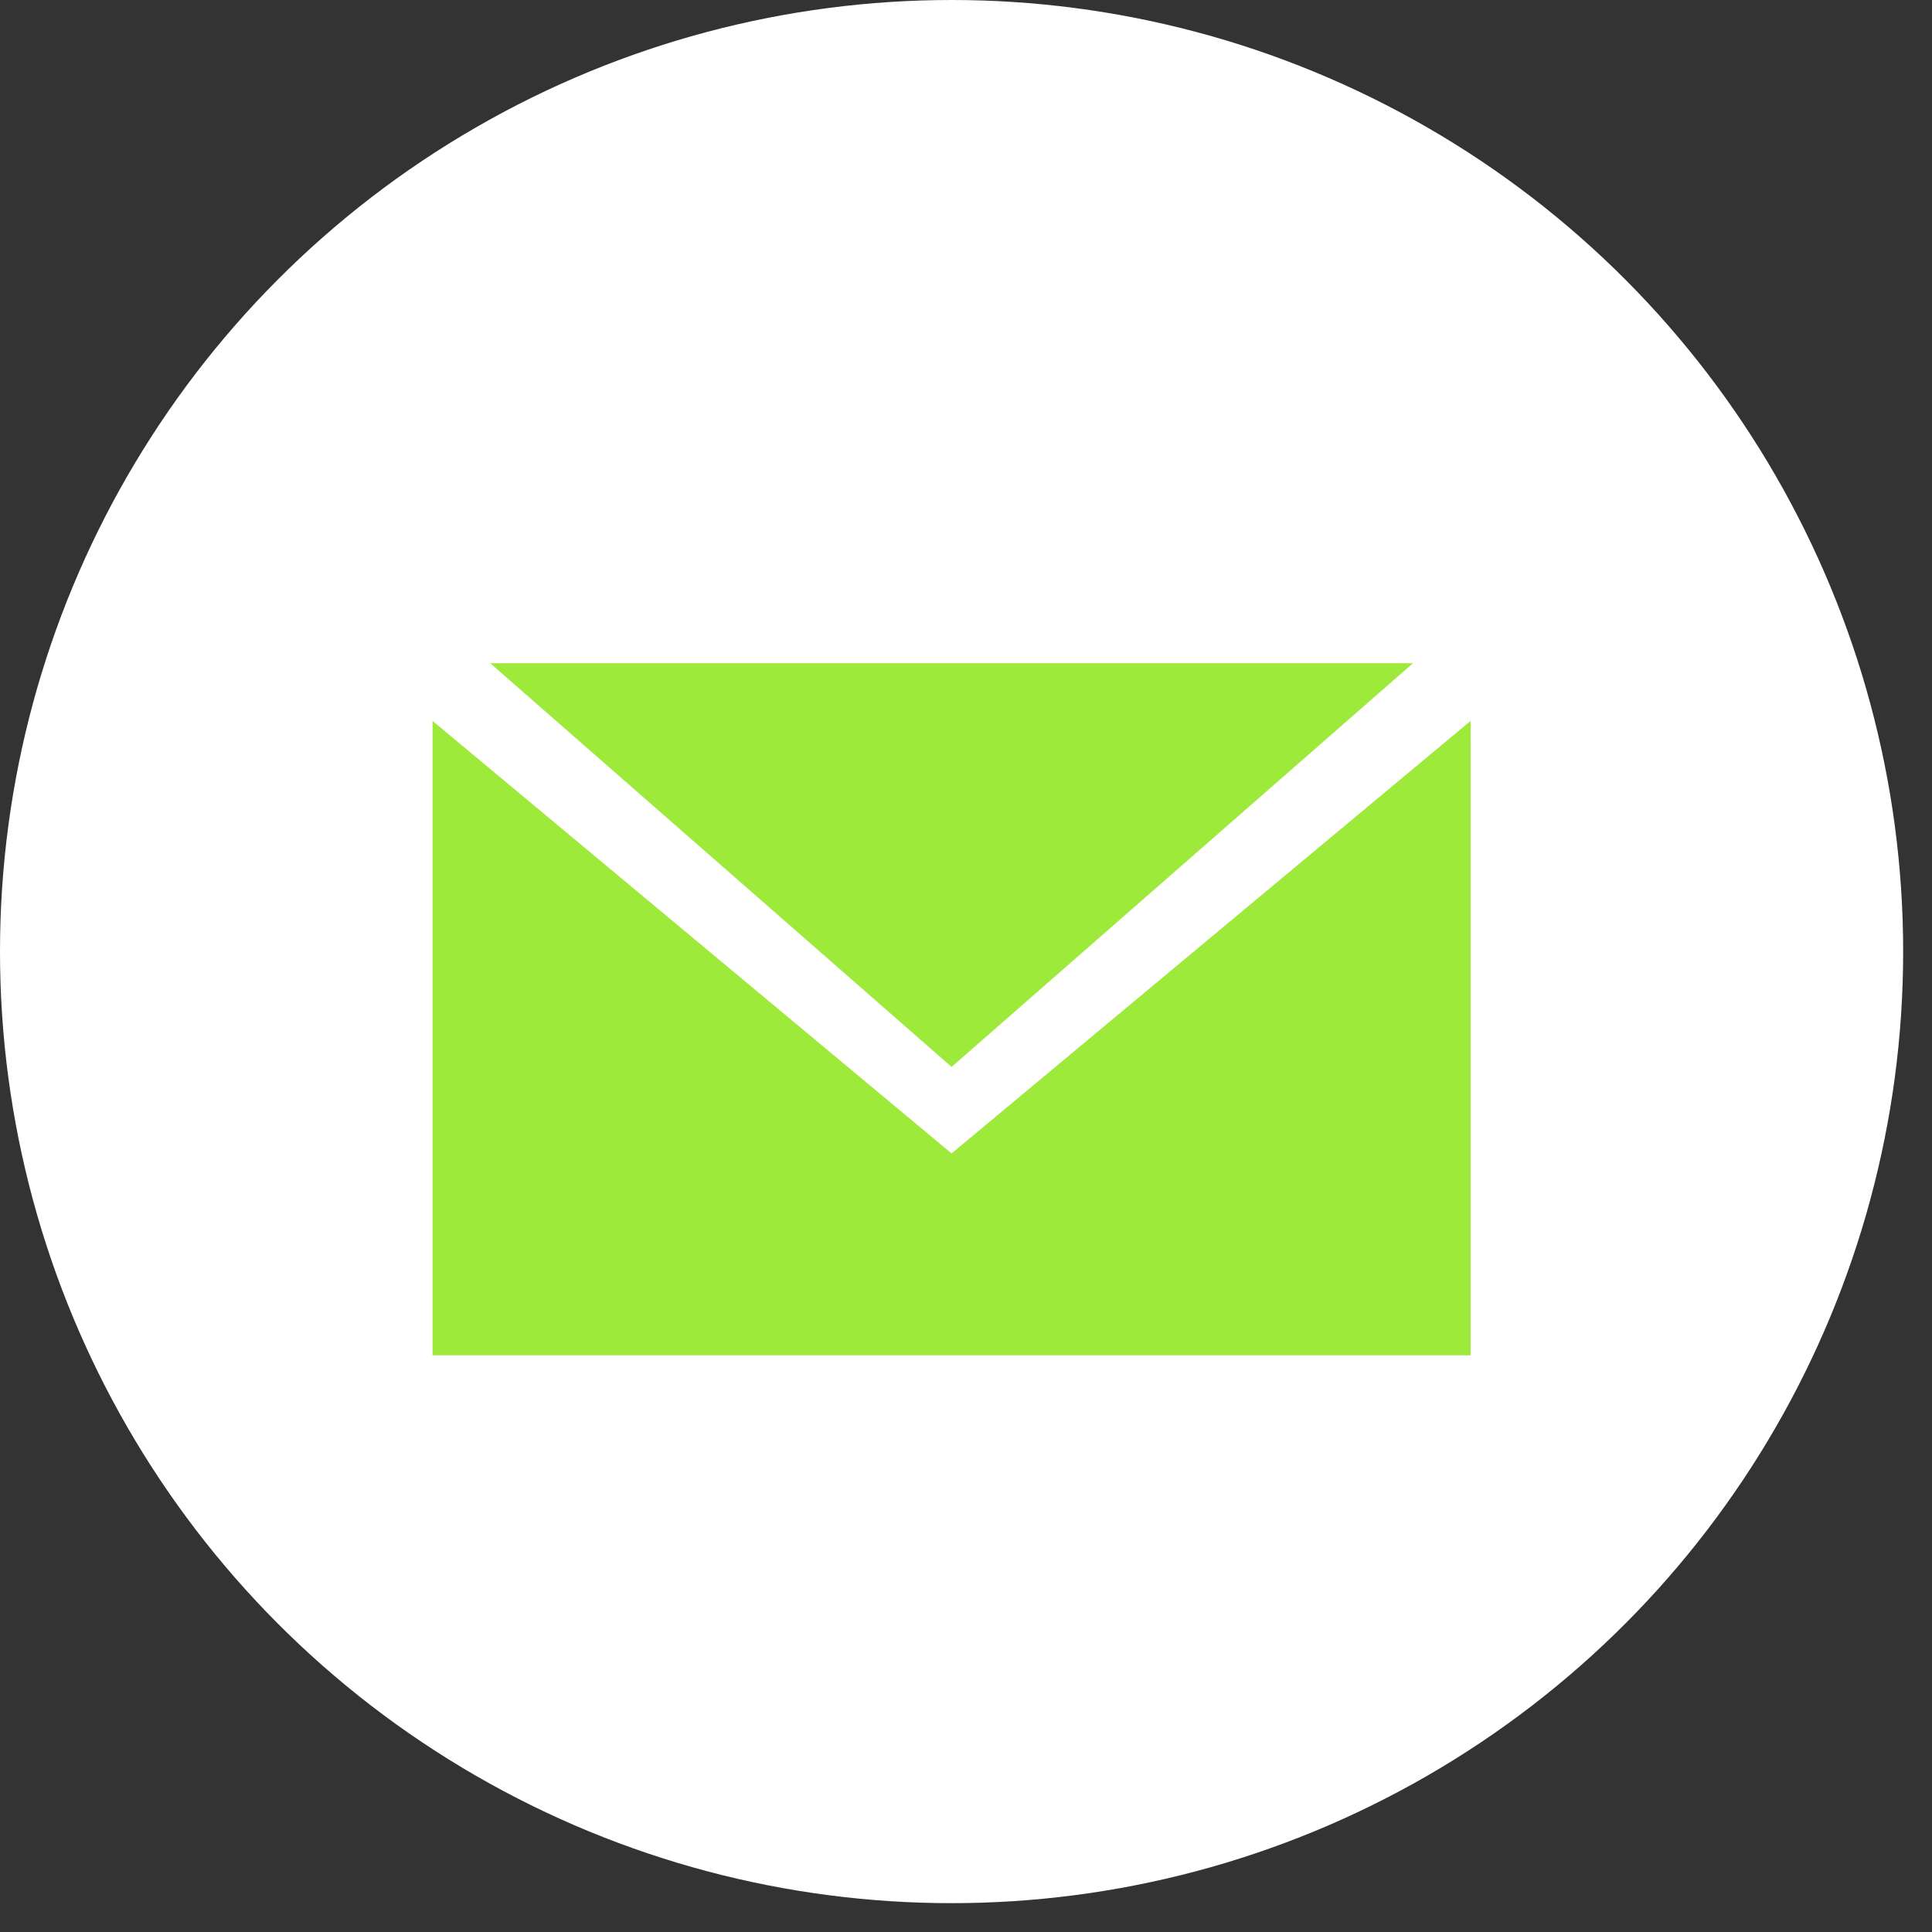
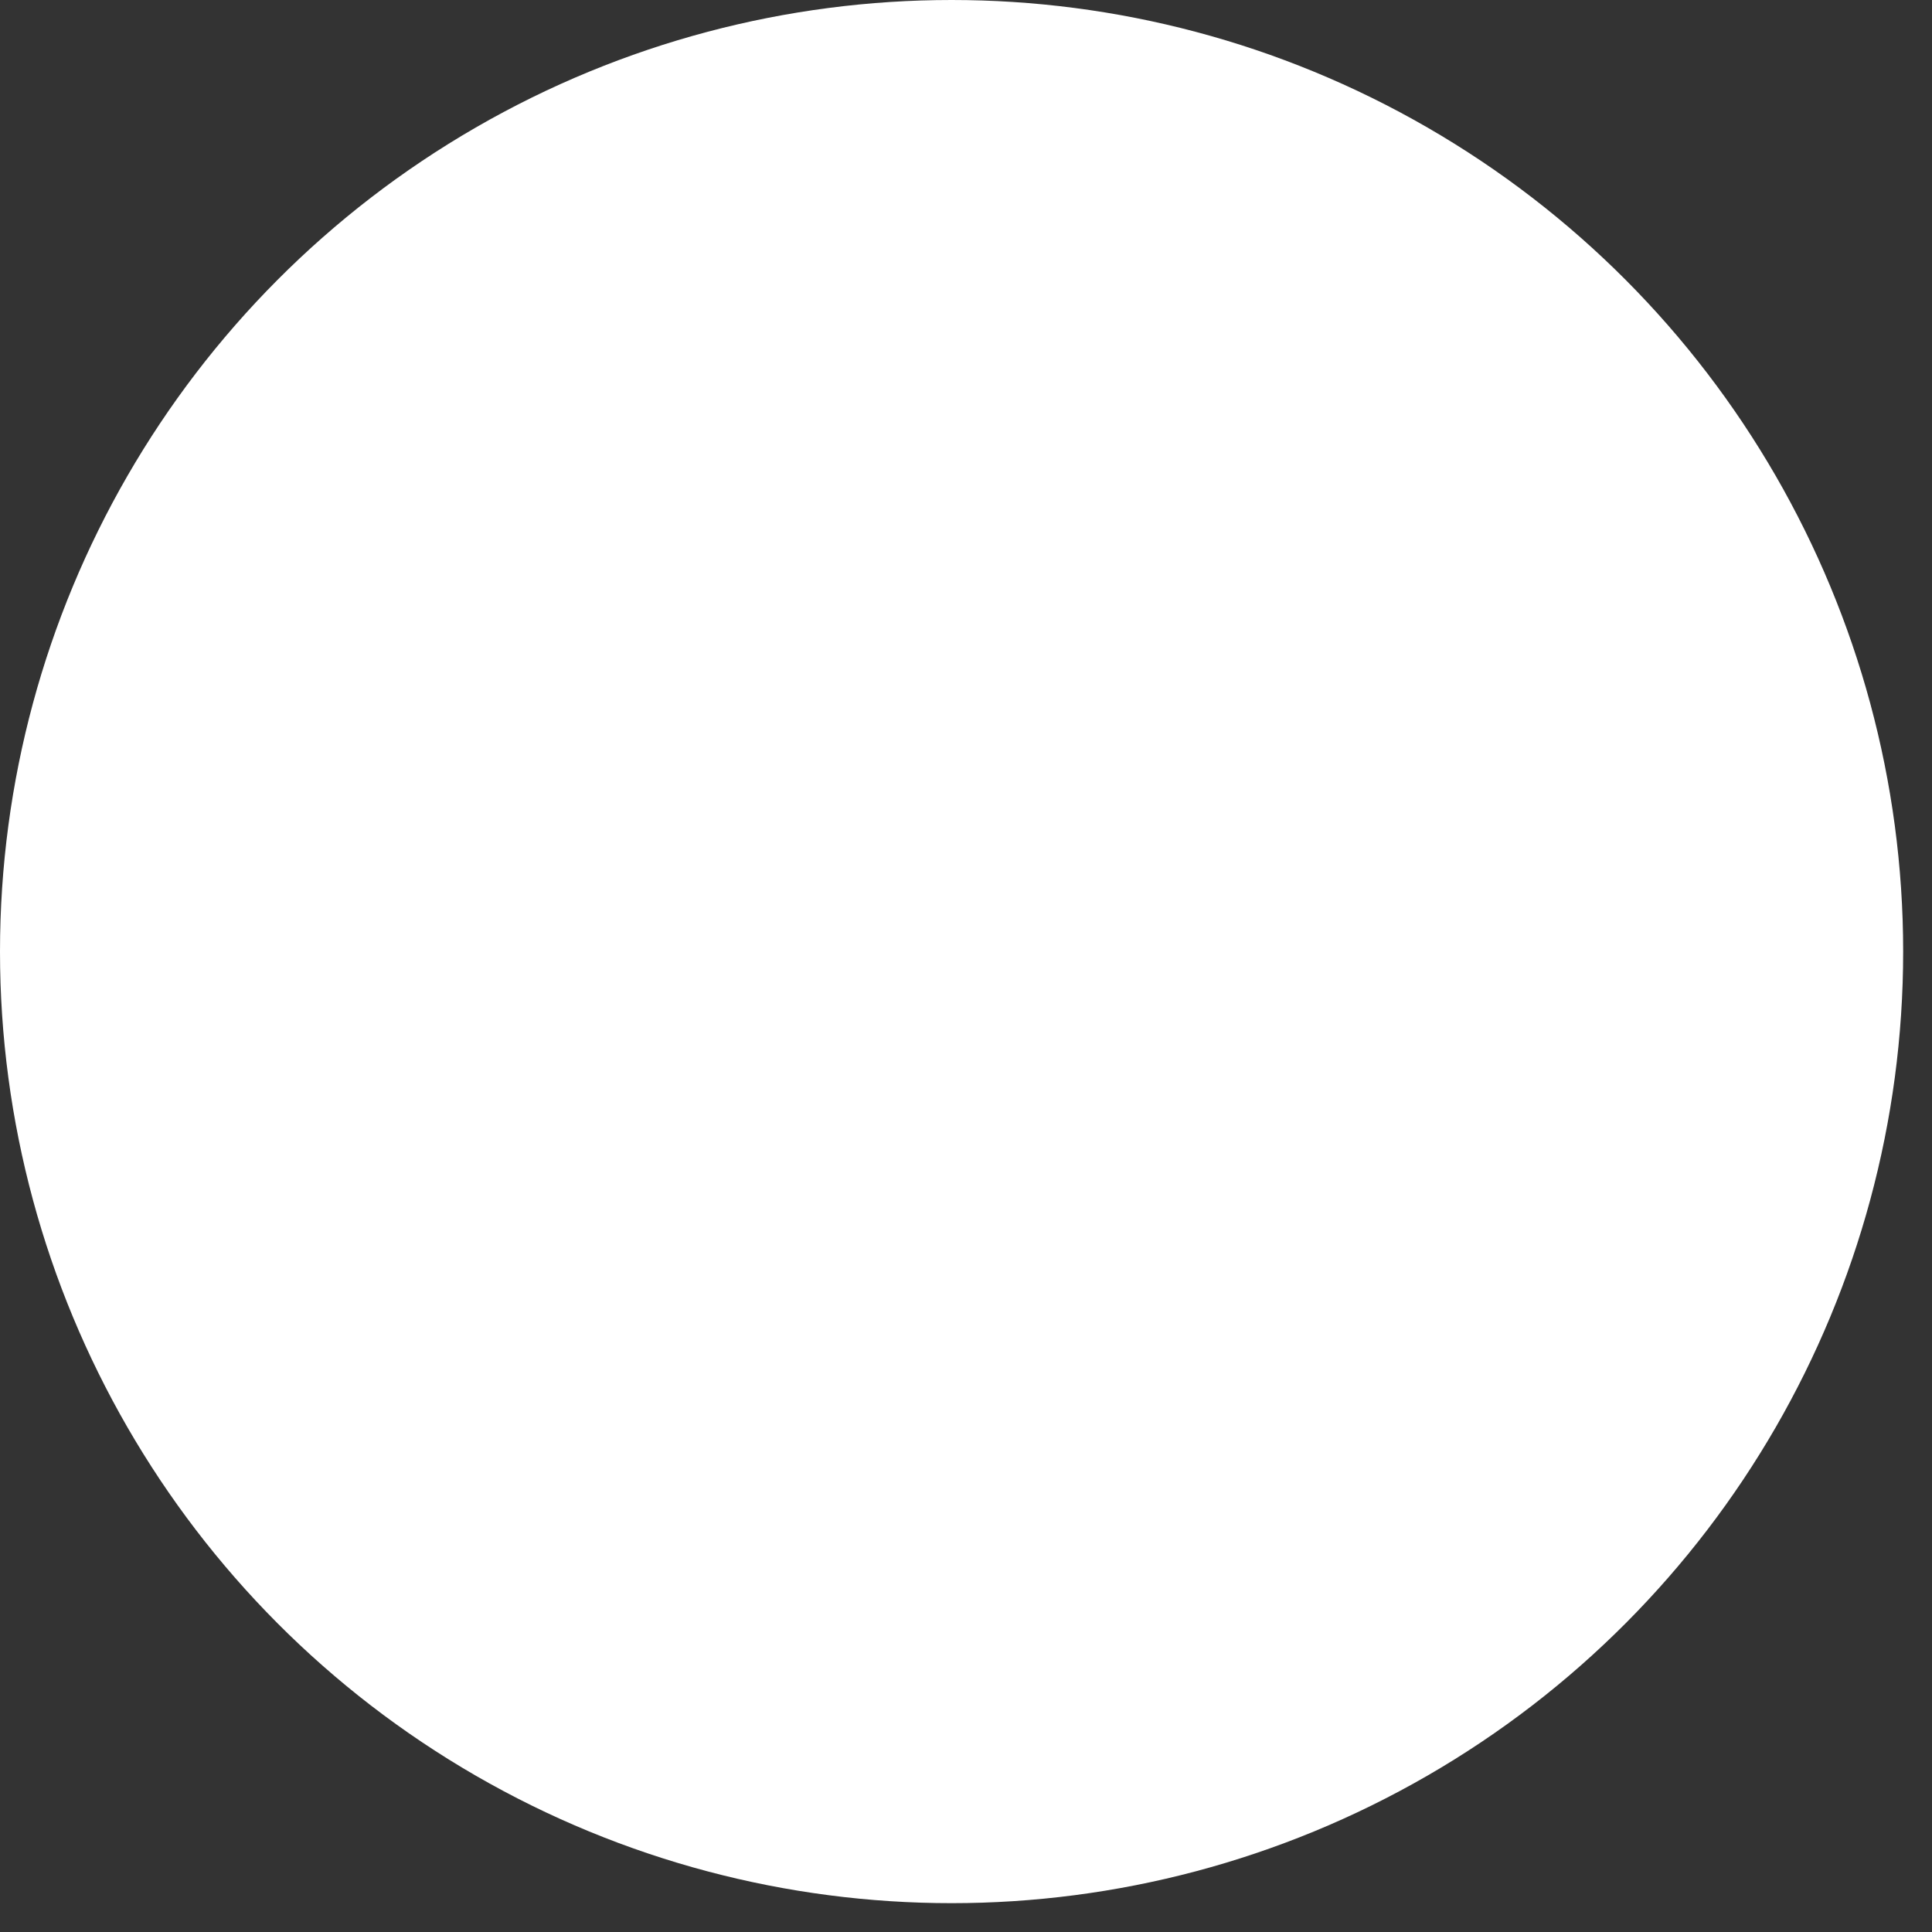
<svg xmlns="http://www.w3.org/2000/svg" xml:space="preserve" width="0.224in" height="0.224in" version="1.1" shape-rendering="geometricPrecision" text-rendering="geometricPrecision" image-rendering="optimizeQuality" fill-rule="evenodd" clip-rule="evenodd" viewBox="0 0 0.67 0.67">
  <rect x="0" y="0" width="0.67" height="0.67" fill="#333333" stroke="none" />
  <g id="Layer_x0020_1">
    <circle fill="white" cx="0.33" cy="0.33" r="0.33" />
-     <path fill="#9EEA3B" d="M0.15 0.47l0.36 0 0 -0.22 -0.18 0.15 -0.18 -0.15 0 0.22zm0.34 -0.24l-0.32 0 0.16 0.14 0.16 -0.14z" />
  </g>
</svg>